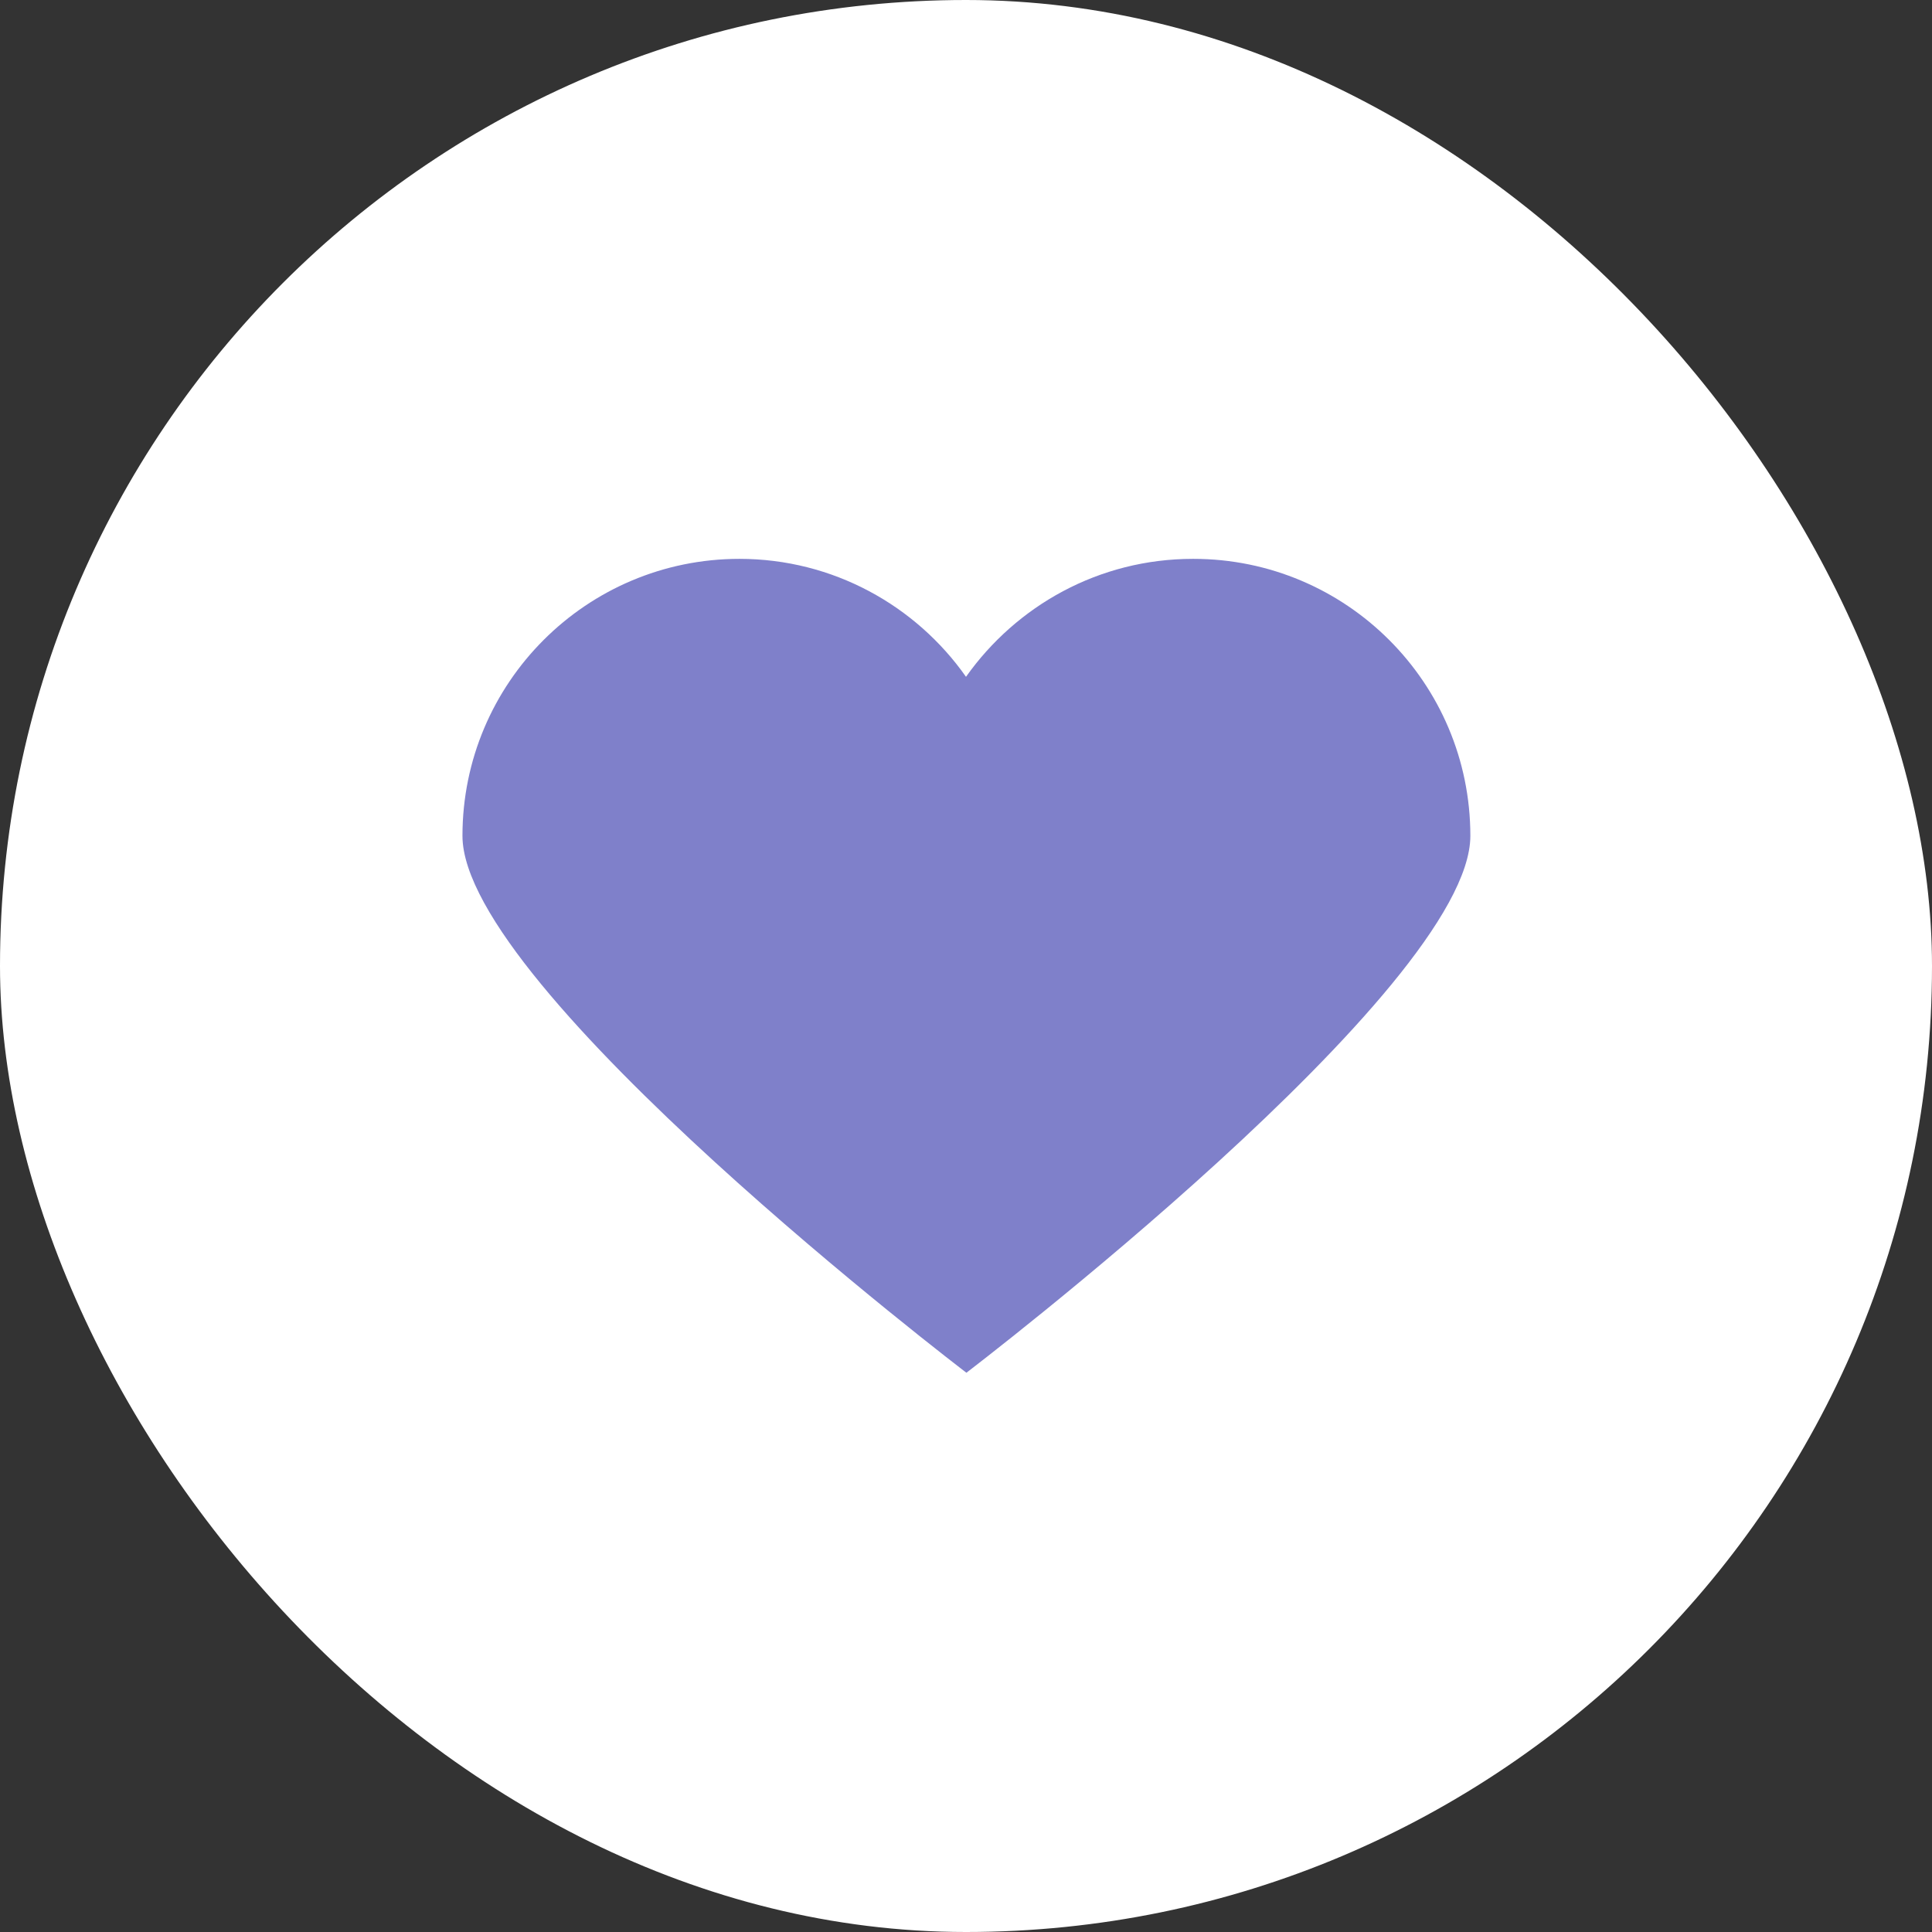
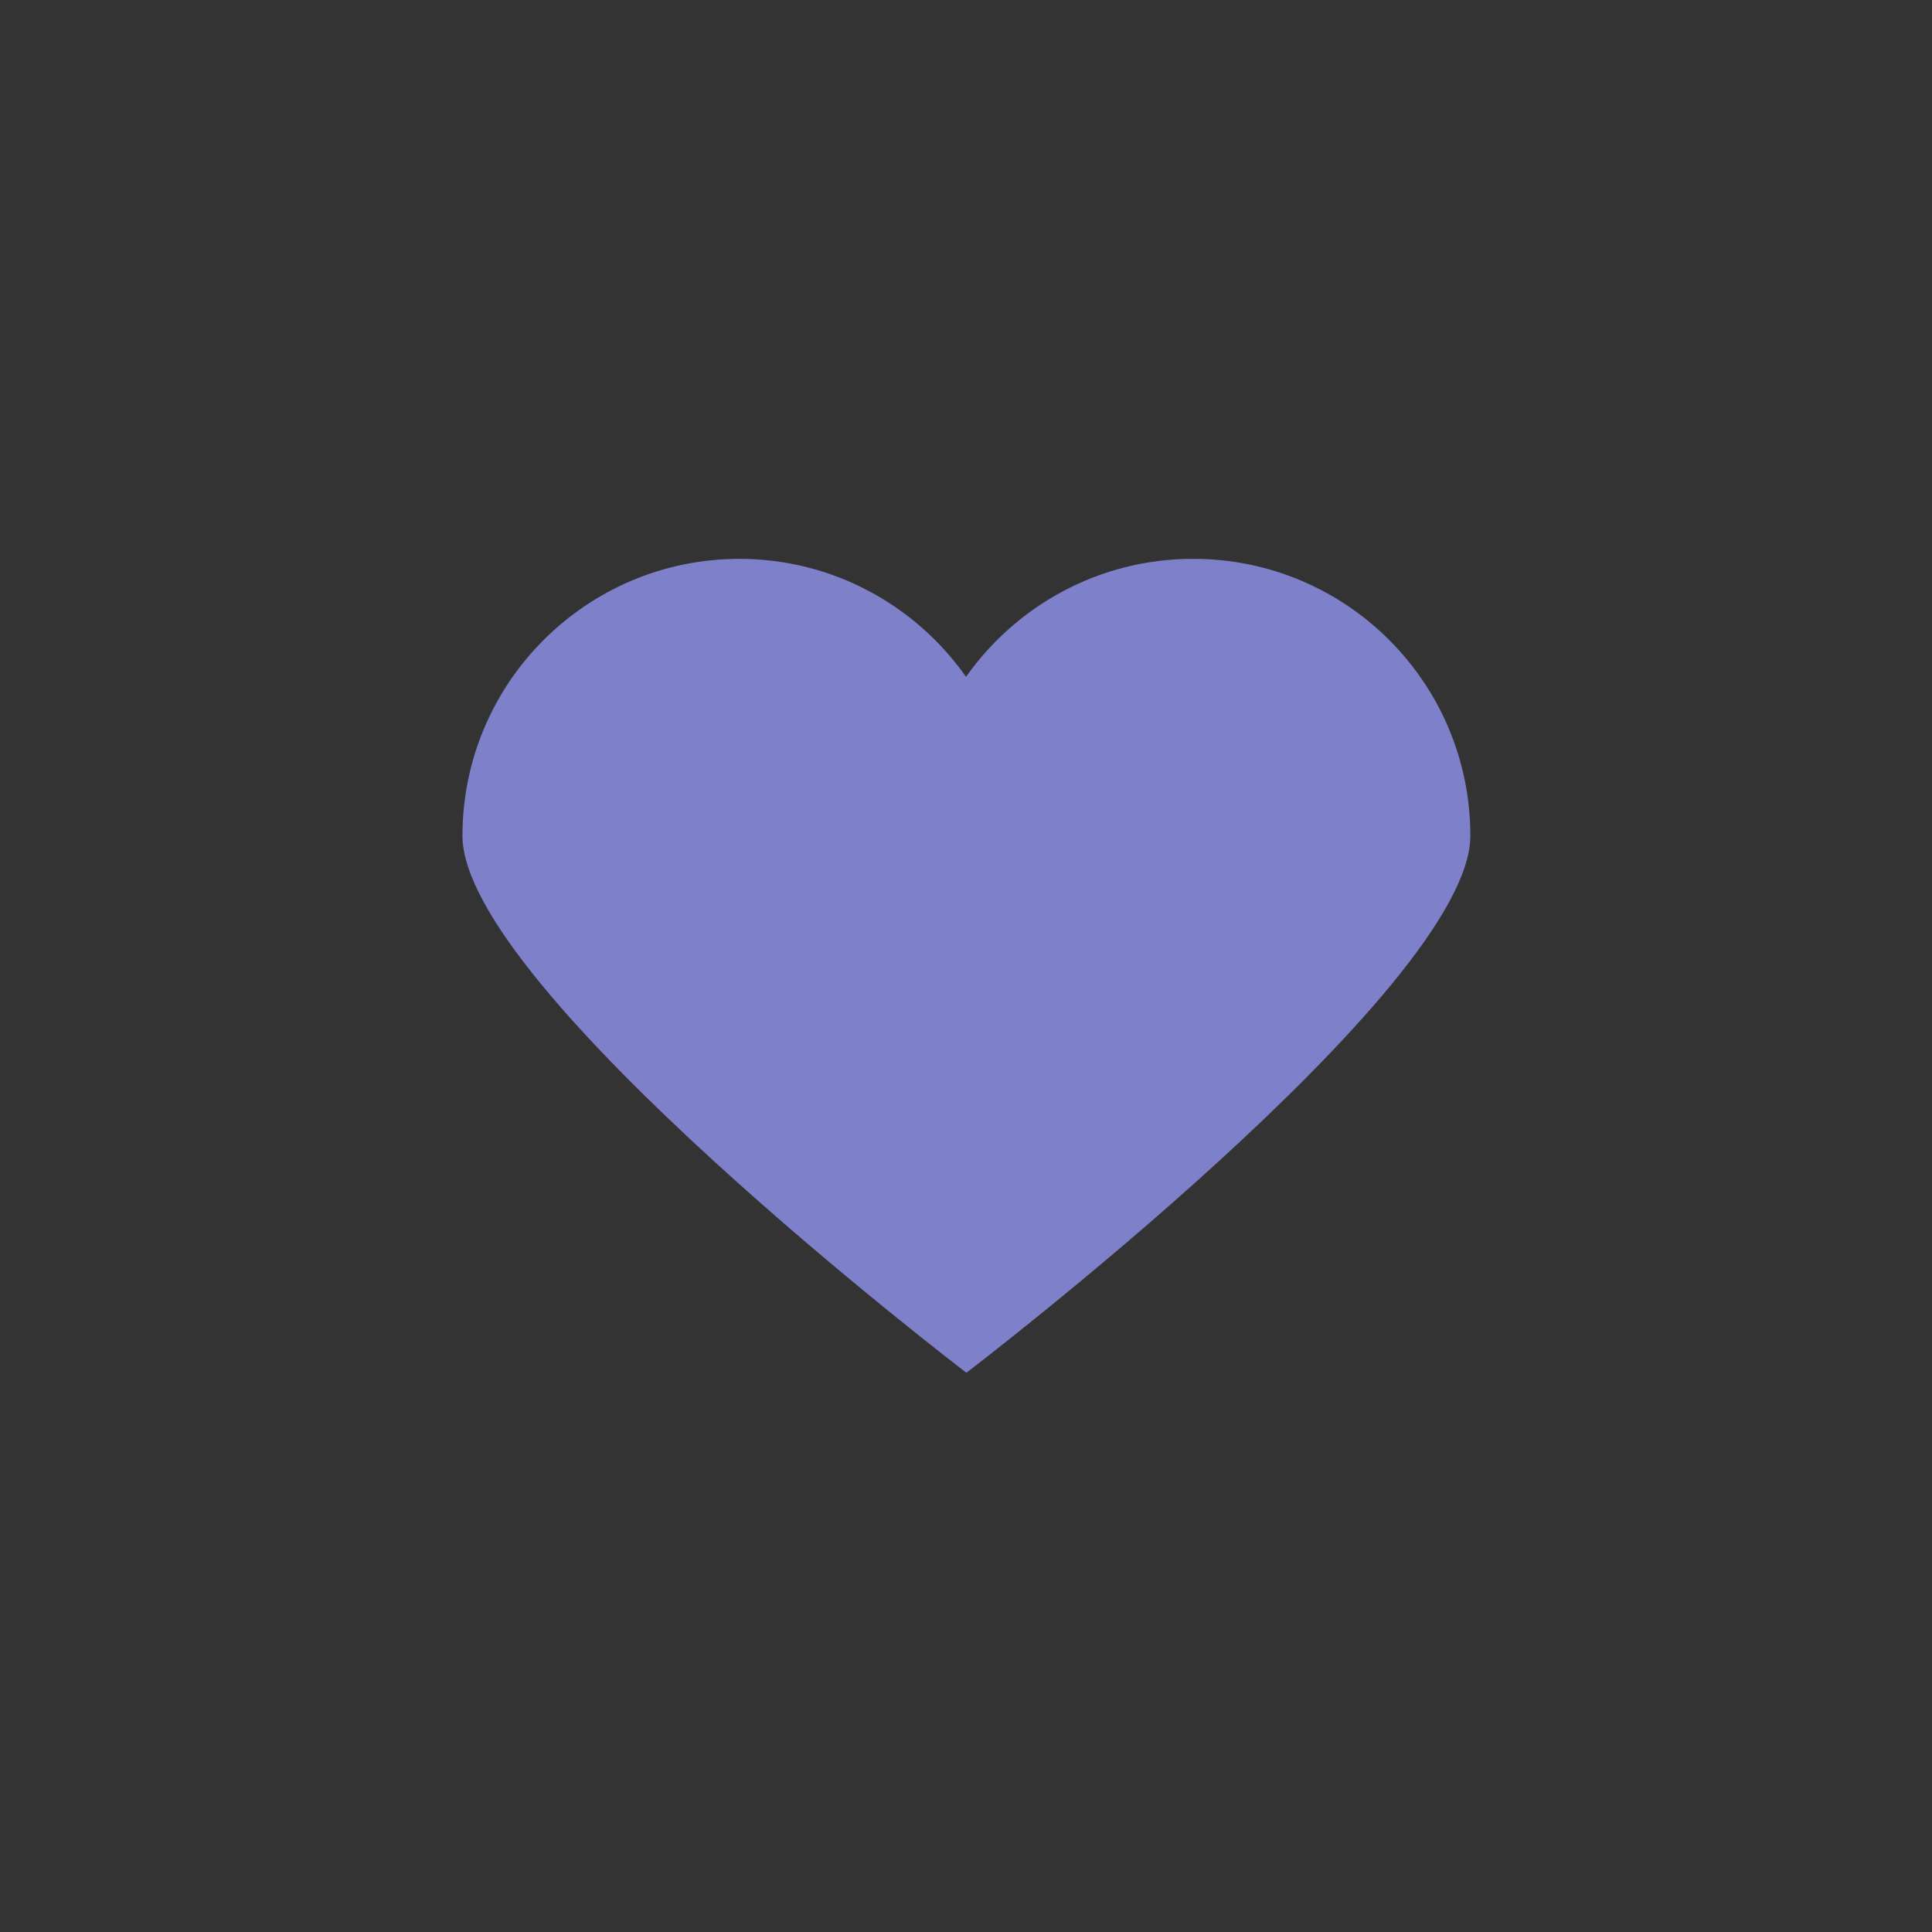
<svg xmlns="http://www.w3.org/2000/svg" id="_レイヤー_2" viewBox="0 0 47.5 47.5">
  <rect x="0" y="0" width="47.5" height="47.5" fill="#333333" stroke="none" />
  <defs>
    <style>.cls-1{fill:#7f80ca;}.cls-1,.cls-2{stroke-width:0px;}.cls-2{fill:#fff;}</style>
  </defs>
  <g id="_レイヤー_1-2">
-     <rect class="cls-2" x="0" y="0" width="47.5" height="47.5" rx="23.75" ry="23.75" />
    <path class="cls-1" d="m29.33,13.74c-2.31,0-4.34,1.15-5.58,2.9-1.23-1.75-3.27-2.9-5.57-2.9-3.76,0-6.81,3.05-6.81,6.81s12.39,13.2,12.39,13.2c0,0,12.39-9.44,12.39-13.2s-3.05-6.81-6.81-6.81" />
  </g>
</svg>